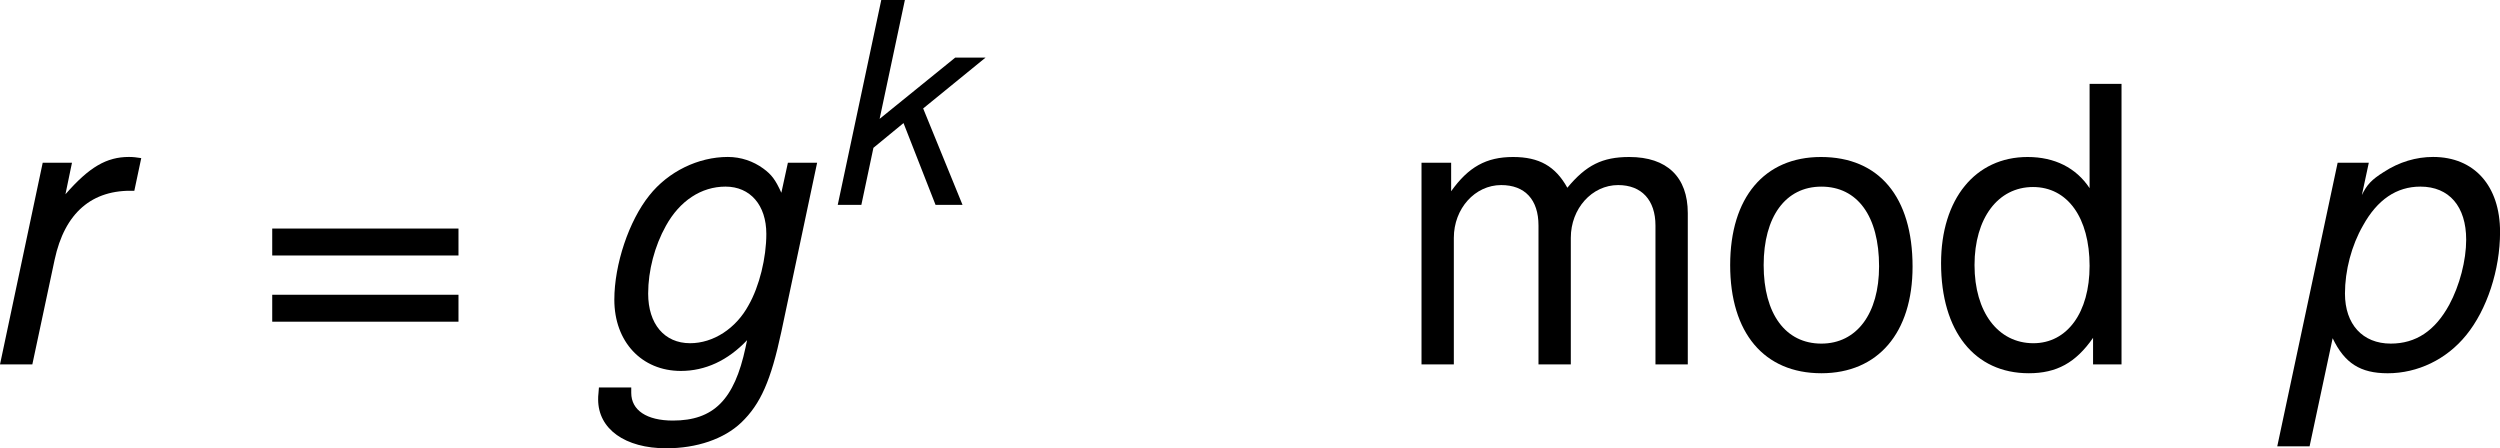
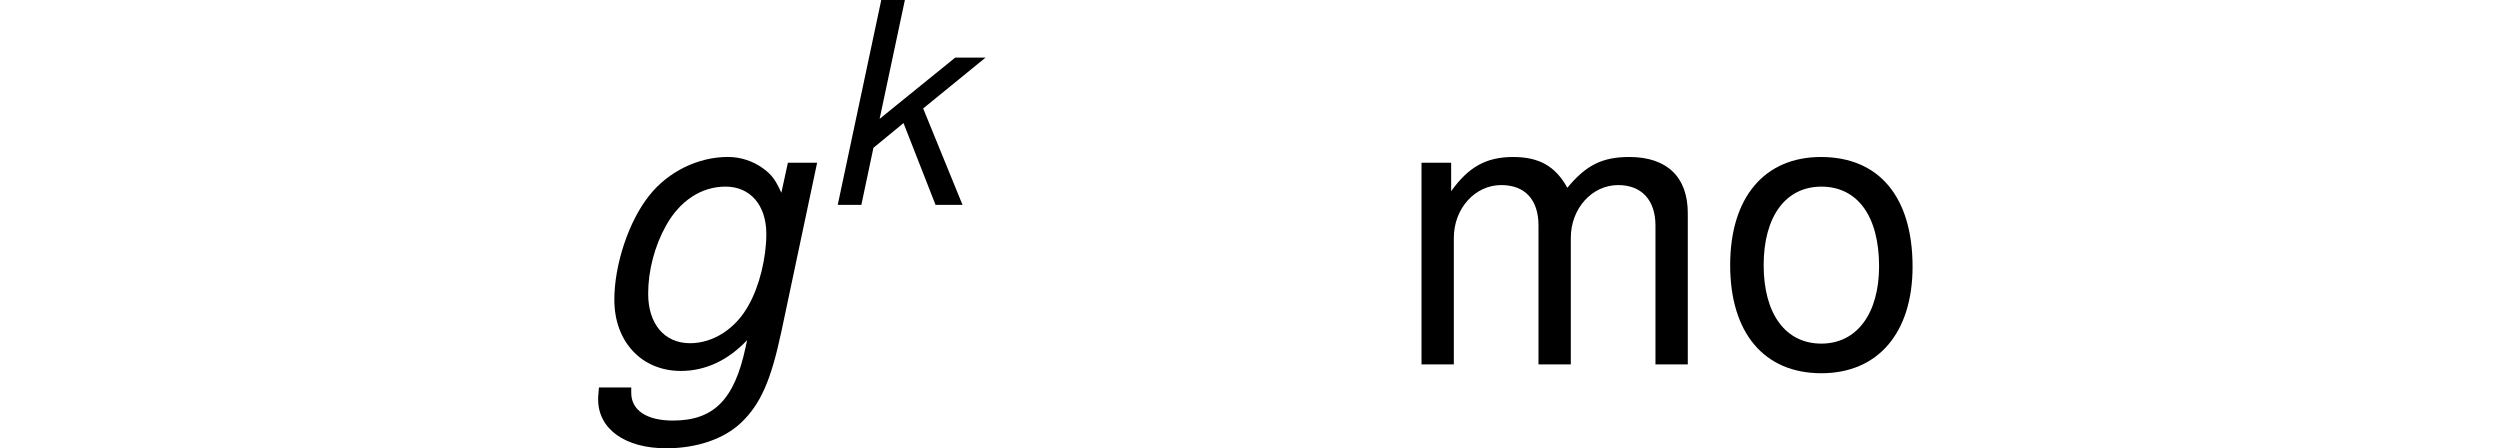
<svg xmlns="http://www.w3.org/2000/svg" xmlns:xlink="http://www.w3.org/1999/xlink" version="1.1" width="79.793pt" height="14.308pt" viewBox="-.84 -.292 79.793 14.308">
  <defs>
-     <path id="g5-61" d="M5.804-3.837H.543V-3.076H5.804V-3.837ZM5.804-1.967H.543V-1.206H5.804V-1.967Z" />
-     <path id="g5-100" d="M5.38-7.923H4.478V-4.978C4.097-5.554 3.489-5.858 2.728-5.858C1.25-5.858 .283-4.673 .283-2.858C.283-.935 1.228 .25 2.761 .25C3.543 .25 4.086-.043 4.576-.75V0H5.38V-7.923ZM2.88-5.01C3.858-5.01 4.478-4.141 4.478-2.782C4.478-1.467 3.847-.598 2.891-.598C1.891-.598 1.228-1.478 1.228-2.804S1.891-5.01 2.88-5.01Z" />
    <path id="g5-109" d="M.761-5.695V0H1.674V-3.576C1.674-4.402 2.271-5.065 3.011-5.065C3.684-5.065 4.065-4.652 4.065-3.923V0H4.978V-3.576C4.978-4.402 5.575-5.065 6.315-5.065C6.977-5.065 7.369-4.641 7.369-3.923V0H8.282V-4.271C8.282-5.293 7.695-5.858 6.63-5.858C5.869-5.858 5.412-5.63 4.88-4.989C4.543-5.597 4.086-5.858 3.347-5.858C2.587-5.858 2.087-5.575 1.598-4.891V-5.695H.761Z" />
    <path id="g5-111" d="M2.956-5.858C1.359-5.858 .391-4.717 .391-2.804S1.348 .25 2.967 .25C4.565 .25 5.543-.891 5.543-2.761C5.543-4.728 4.597-5.858 2.956-5.858ZM2.967-5.021C3.989-5.021 4.597-4.184 4.597-2.771C4.597-1.435 3.967-.587 2.967-.587C1.956-.587 1.337-1.424 1.337-2.804C1.337-4.173 1.956-5.021 2.967-5.021Z" />
    <use id="g3-103" xlink:href="#g1-103" transform="scale(1.369)" />
    <use id="g3-112" xlink:href="#g1-112" transform="scale(1.369)" />
    <use id="g3-114" xlink:href="#g1-114" transform="scale(1.369)" />
    <path id="g1-103" d="M4.169-4.161L4.034-3.541C3.915-3.803 3.835-3.915 3.66-4.042C3.454-4.192 3.2-4.28 2.93-4.28C2.319-4.28 1.699-3.978 1.31-3.486C.889-2.962 .588-2.064 .588-1.334C.588-.468 1.151 .135 1.961 .135C2.462 .135 2.93-.079 3.327-.5L3.295-.349C3.065 .731 2.636 1.159 1.795 1.159C1.255 1.159 .937 .945 .937 .588V.54V.476H.27L.262 .58C.254 .643 .254 .691 .254 .723C.254 1.334 .81 1.731 1.66 1.731C2.287 1.731 2.851 1.54 3.208 1.199C3.605 .818 3.819 .333 4.034-.675L4.772-4.161H4.169ZM2.882-3.668C3.391-3.668 3.724-3.287 3.724-2.692C3.724-2.199 3.581-1.612 3.359-1.223C3.097-.738 2.628-.437 2.152-.437C1.62-.437 1.286-.834 1.286-1.461C1.286-1.937 1.421-2.446 1.652-2.859C1.937-3.375 2.382-3.668 2.882-3.668Z" />
    <path id="g1-107" d="M2.358-5.789H1.691L.461 0H1.128L1.469-1.612L2.319-2.311L3.224 0H3.986L2.874-2.724L4.637-4.161H3.78L1.644-2.43L2.358-5.789Z" />
-     <path id="g1-112" d="M.056 1.691H.723L1.199-.54C1.445-.024 1.771 .183 2.334 .183C2.954 .183 3.549-.103 3.954-.603C4.383-1.128 4.653-1.953 4.653-2.731C4.653-3.684 4.121-4.28 3.271-4.28C2.922-4.28 2.573-4.177 2.255-3.97C2.001-3.811 1.906-3.708 1.802-3.494L1.945-4.161H1.302L.056 1.691ZM3.009-3.668C3.605-3.668 3.954-3.256 3.954-2.573C3.954-2.144 3.819-1.628 3.605-1.231C3.311-.691 2.914-.429 2.398-.429C1.818-.429 1.453-.826 1.453-1.461C1.453-1.937 1.588-2.454 1.826-2.866C2.12-3.398 2.517-3.668 3.009-3.668Z" />
-     <path id="g1-114" d="M1.429-4.161L.548 0H1.215L1.675-2.16C1.882-3.128 2.446-3.613 3.319-3.581L3.462-4.256C3.359-4.272 3.295-4.28 3.208-4.28C2.747-4.28 2.39-4.073 1.898-3.51L2.033-4.161H1.429Z" />
  </defs>
  <g id="page1" transform="matrix(1.13 0 0 1.13 -224.798 -78.274)">
    <use x="197.443" y="79.303" xlink:href="#g3-114" />
    <use x="205.339" y="79.303" xlink:href="#g5-61" />
    <use x="214.74" y="79.303" xlink:href="#g3-103" />
    <use x="221.394" y="74.798" xlink:href="#g1-107" />
    <use x="237.583" y="79.303" xlink:href="#g5-109" />
    <use x="246.671" y="79.303" xlink:href="#g5-111" />
    <use x="252.736" y="79.303" xlink:href="#g5-100" />
    <use x="262.438" y="79.303" xlink:href="#g3-112" />
  </g>
</svg>